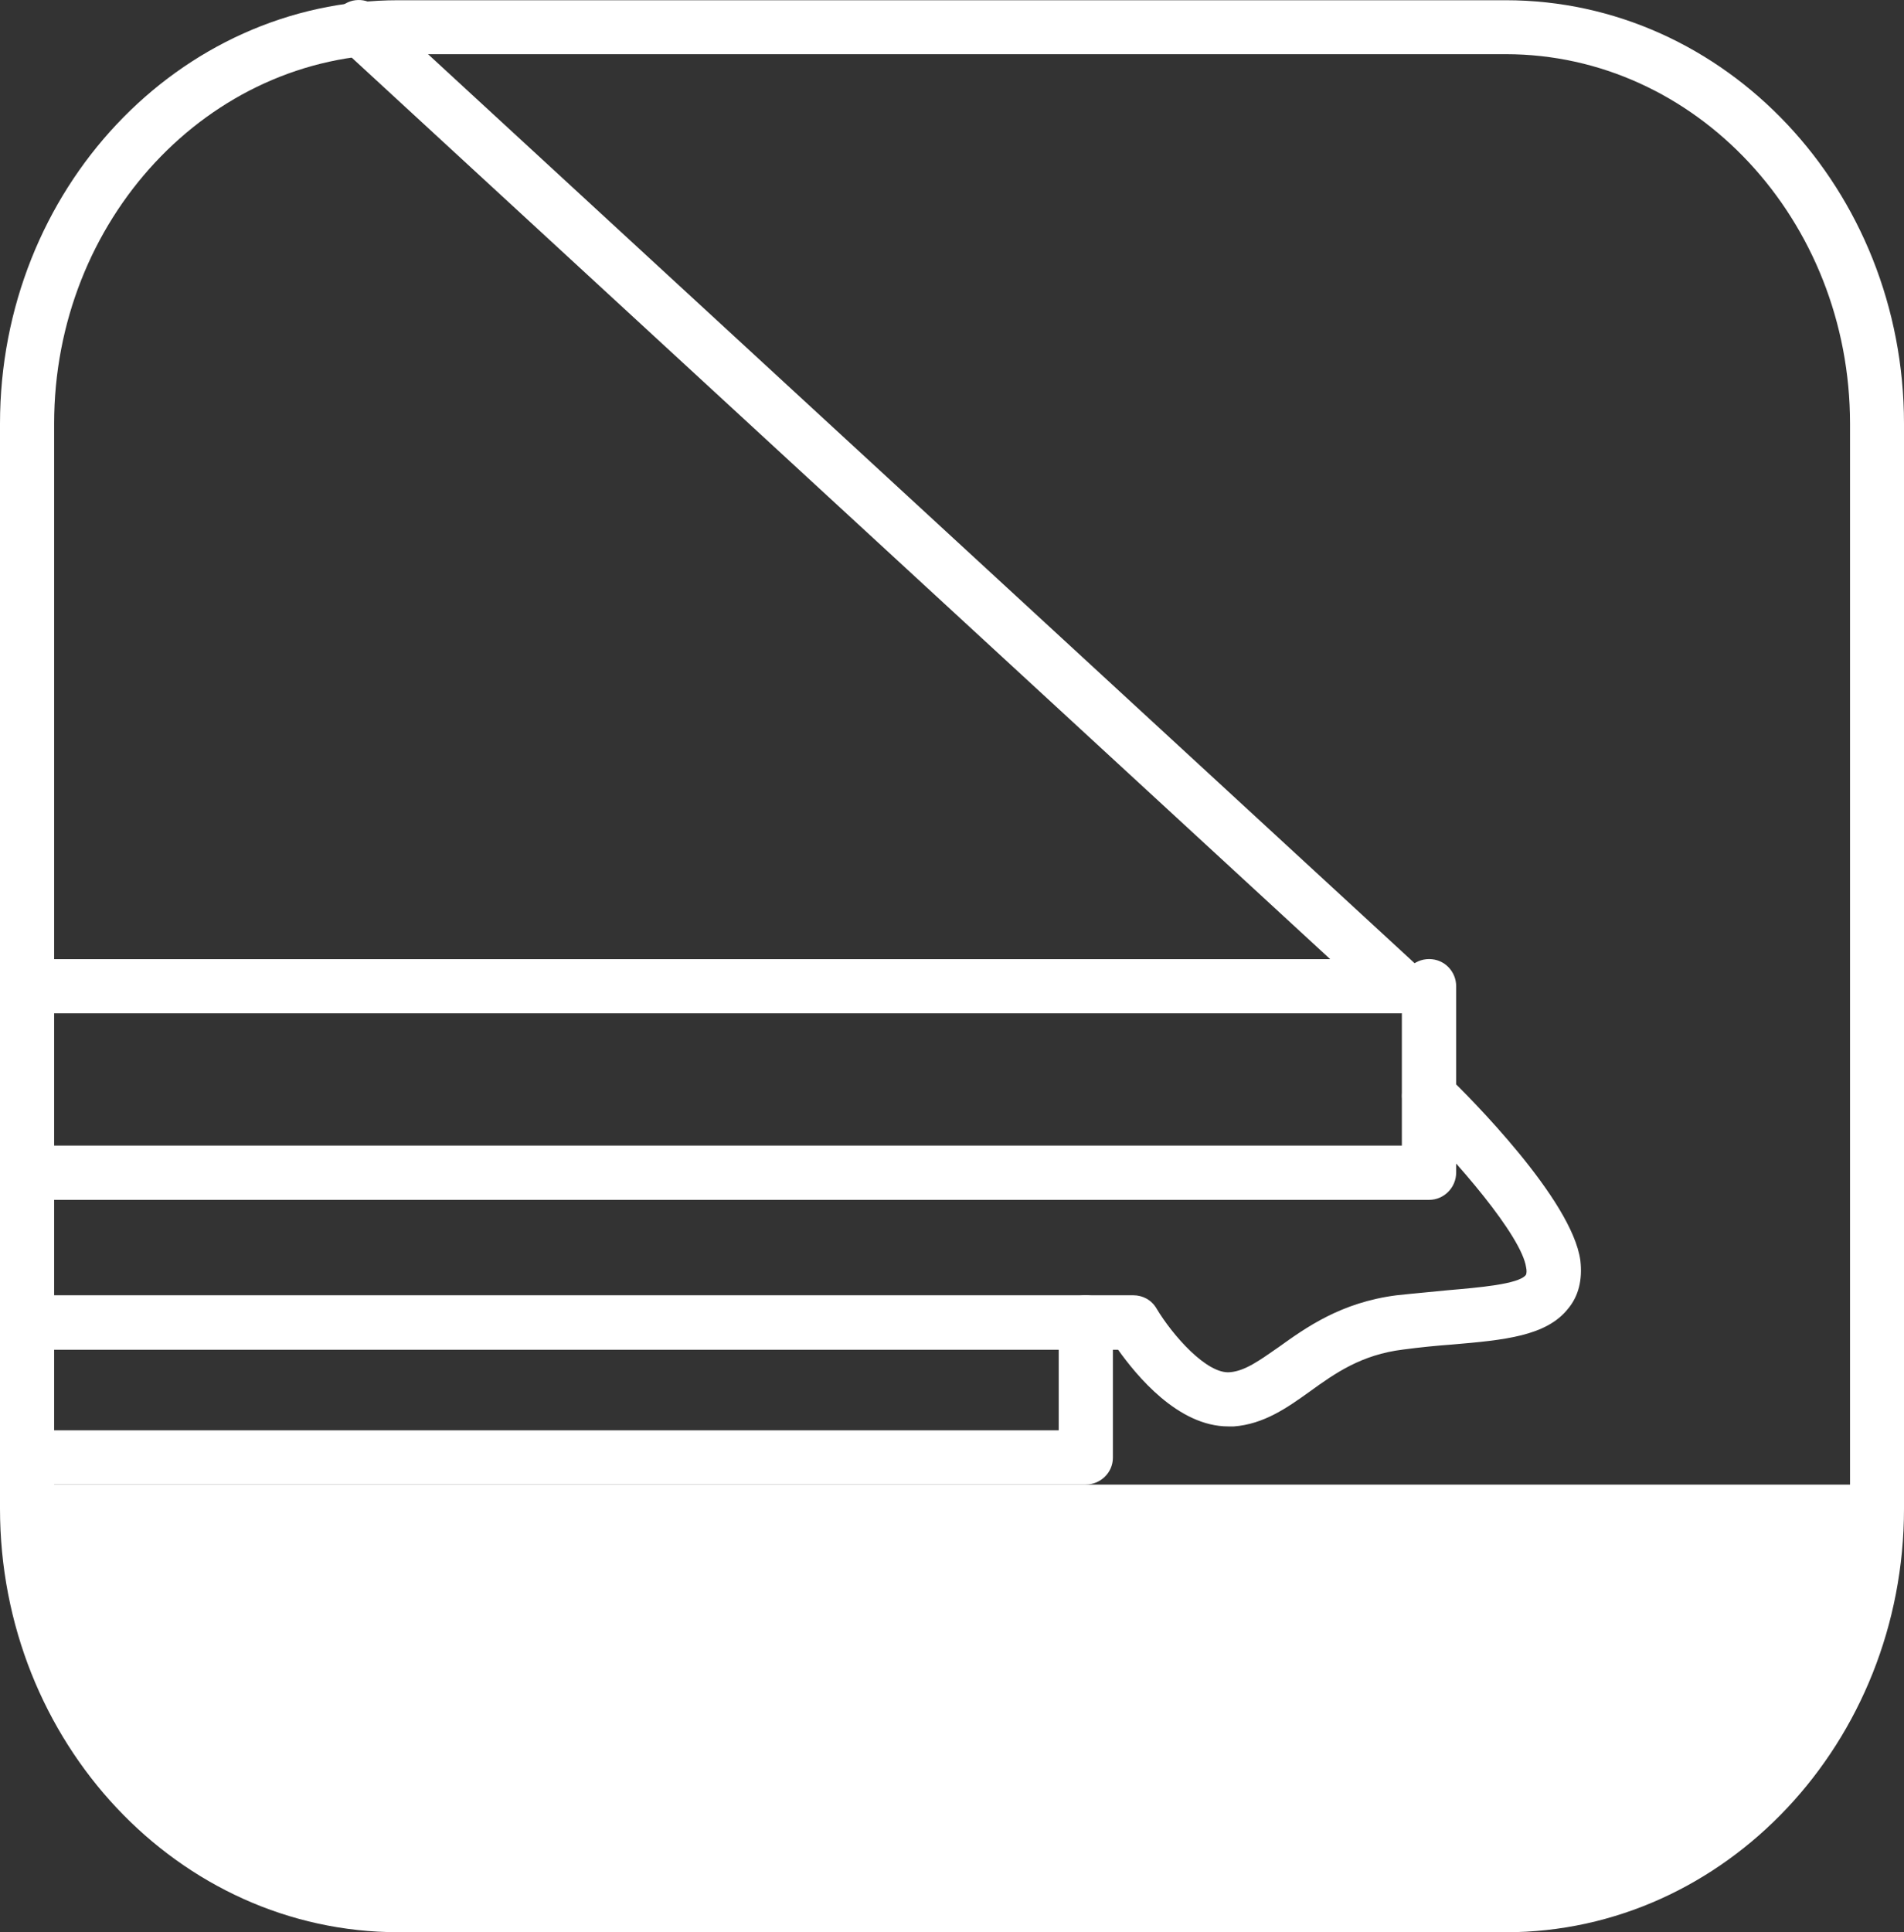
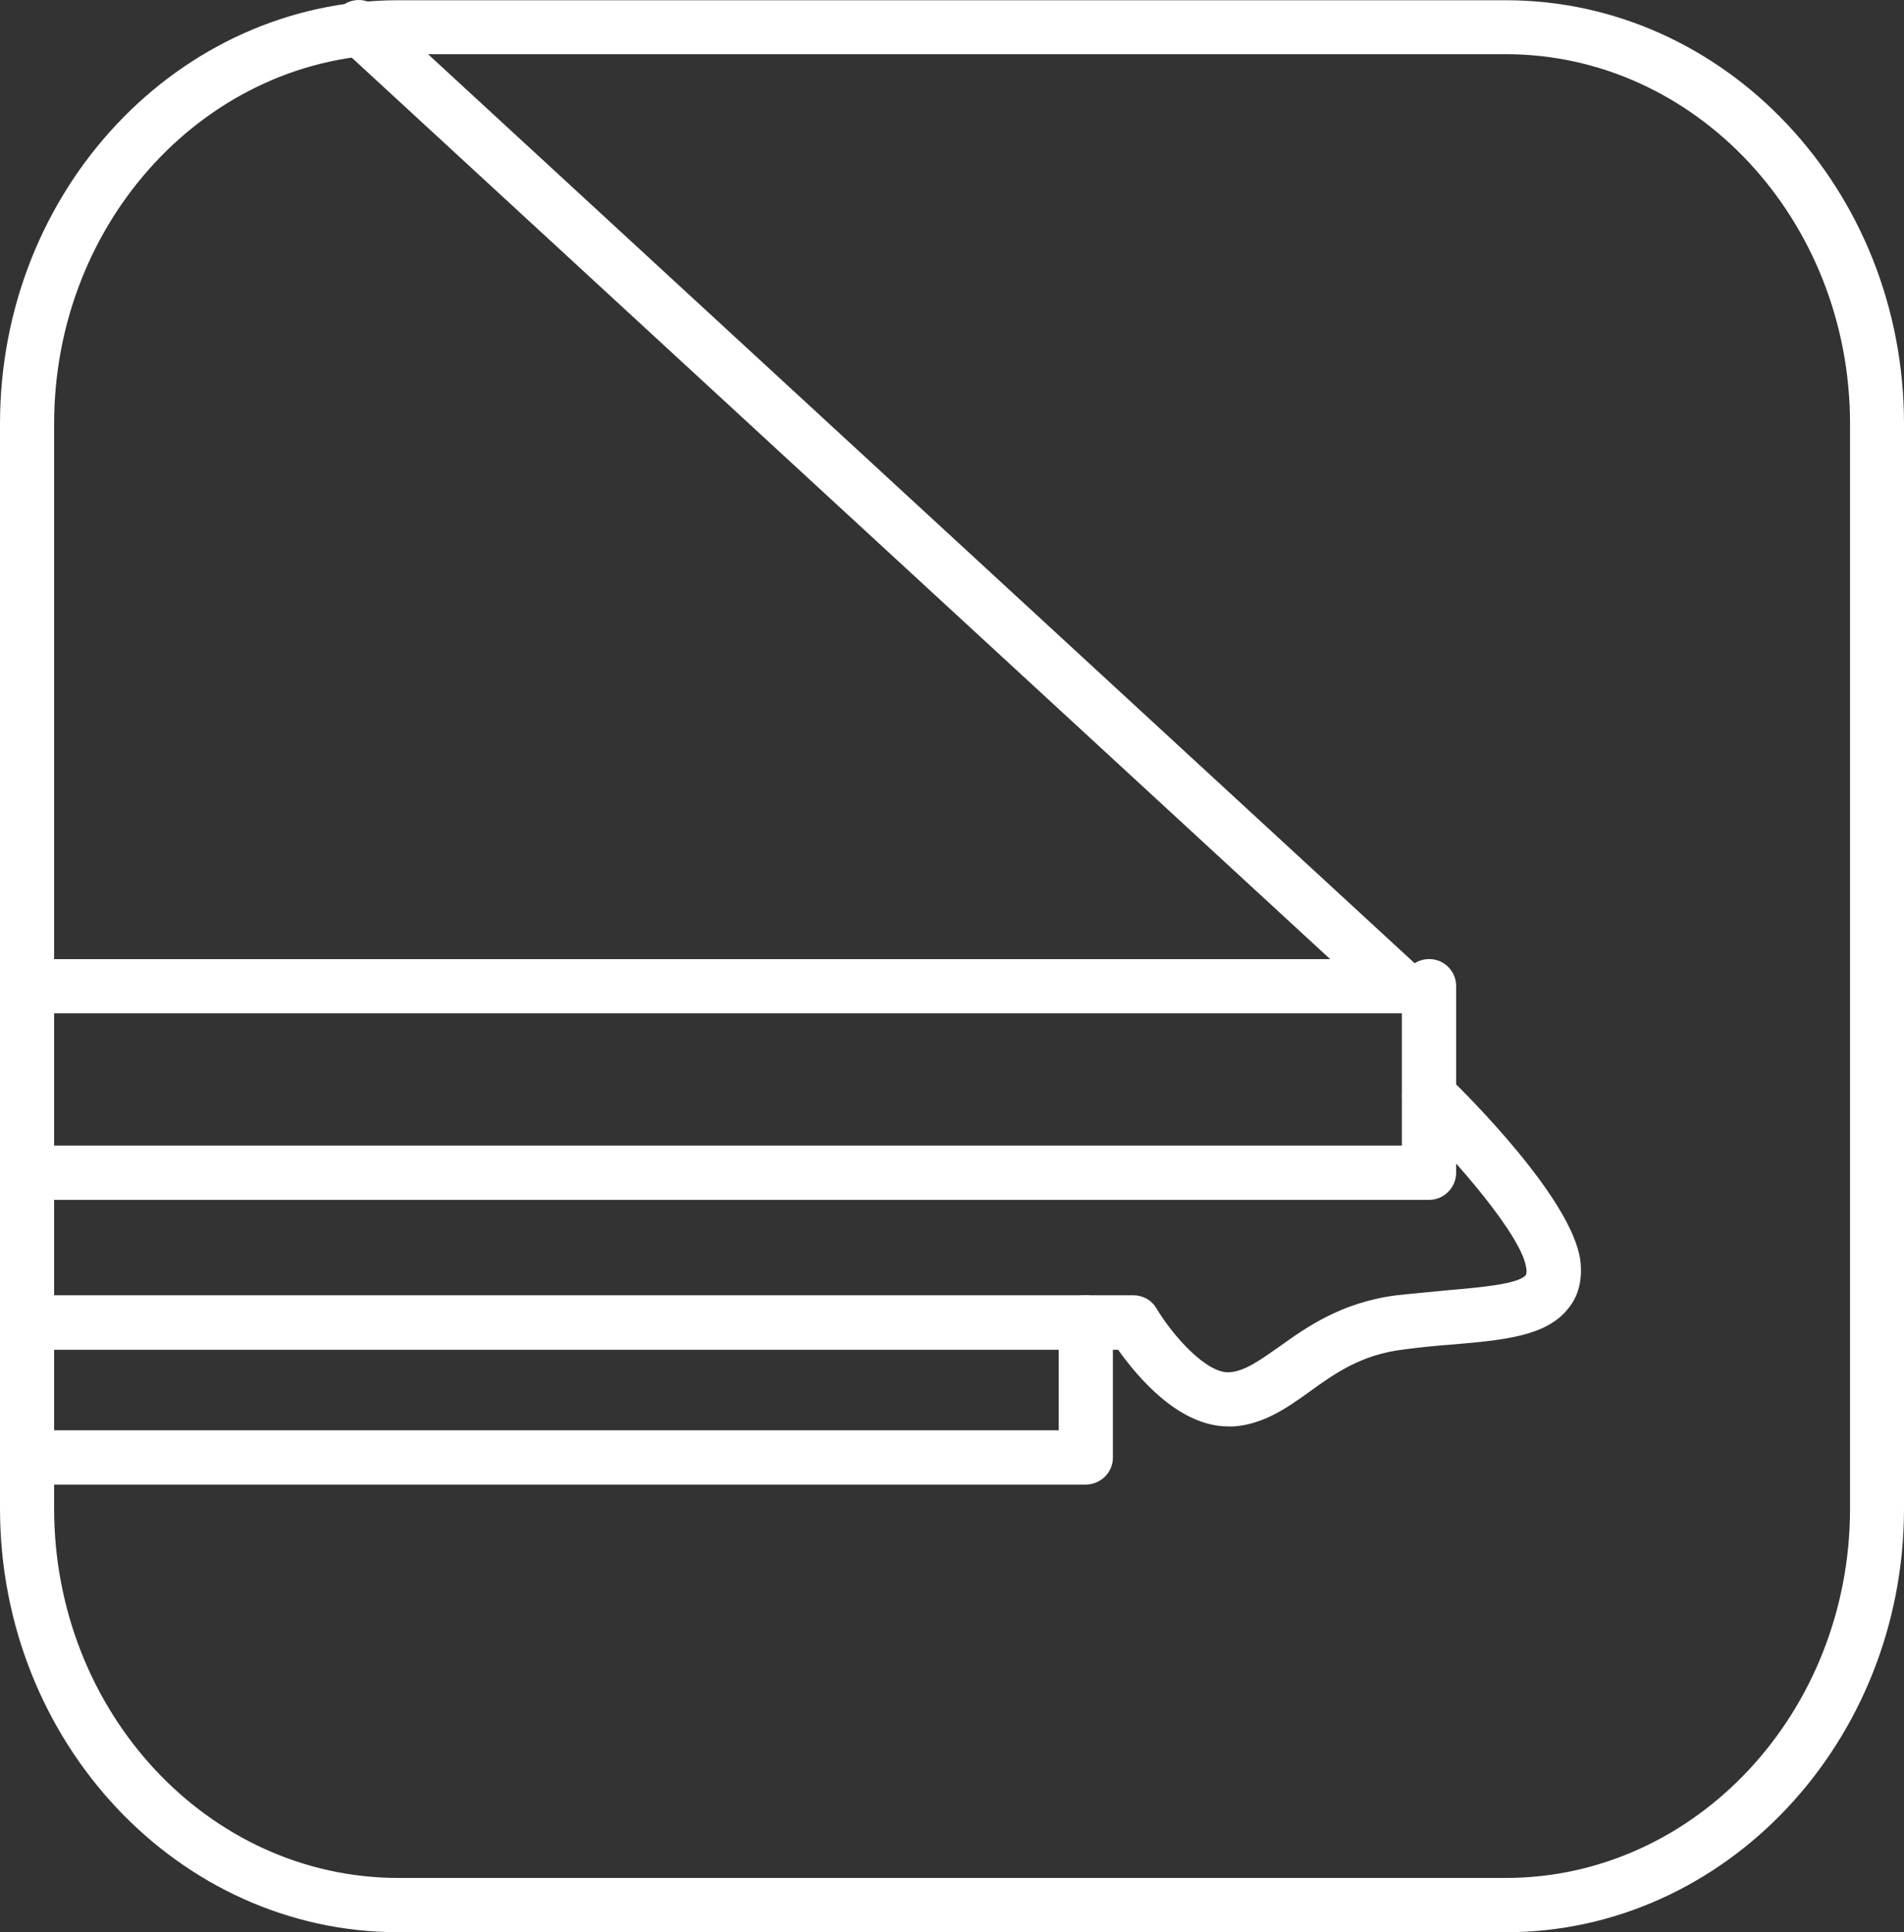
<svg xmlns="http://www.w3.org/2000/svg" id="Livello_2" data-name="Livello 2" viewBox="0 0 492.85 500">
  <rect x="0" y="0" width="492.85" height="500" fill="#333333" stroke="none" />
  <defs>
    <style>      .cls-1 {        fill: #fff;      }    </style>
  </defs>
  <g id="Livello_1-2" data-name="Livello 1">
    <g>
      <path class="cls-1" d="M103.11,14.03C53.98,14.03,14.01,56.9,14.01,109.66v280.71c0,52.74,39.97,95.59,89.1,95.59h286.65c49.09,0,89.12-42.86,89.12-95.59V109.66c0-52.76-40.03-95.64-89.12-95.64H103.11ZM389.76,500H103.11c-56.95,0-103.11-49.23-103.11-109.63V109.66C0,49.15,46.16.06,103.11.06h286.65c56.85,0,103.09,49.09,103.09,109.61v280.71c0,60.4-46.24,109.63-103.09,109.63" />
      <path class="cls-1" d="M362.4,262.22H7.08c-3.97,0-7.08-3.11-7.08-7s3.11-7.02,7.08-7.02h337.24L88.1,12.2c-2.81-2.53-2.99-7.04-.3-9.96,2.61-2.89,7.1-2.97,9.88-.3l269.41,248.16c2.17,1.84,2.91,4.95,1.88,7.64-1.12,2.73-3.75,4.49-6.57,4.49" />
      <path class="cls-1" d="M369.93,310.49H7.07c-3.95,0-7.06-3.17-7.06-7.08s3.11-6.96,7.06-6.96h355.8v-41.23c0-3.87,3.13-7.04,7.06-7.04s7,3.17,7,7.04v48.19c0,3.91-3.17,7.08-7,7.08" />
      <path class="cls-1" d="M317.96,369.12c-13.07,0-23.81-13.23-28.54-19.84H7.09c-3.97,0-7.08-3.21-7.08-7.08s3.11-7.02,7.08-7.02h286.24c2.48,0,4.73,1.2,6.03,3.41,4.09,6.86,13.03,17.08,19.02,16.5,3.91-.32,7.62-3.03,12.57-6.47,7.1-5.09,16.16-11.59,30.51-13.43,4.53-.5,8.98-.86,13.15-1.3,8.14-.7,18.44-1.56,20.33-3.93.26-.36.26-1.26.1-1.96-1.12-8.08-18.12-27.92-30.01-39.33-2.75-2.69-2.87-7.1-.2-9.98,2.77-2.77,7.14-2.79,9.98-.16,5.35,5.15,32.09,31.85,34.26,47.61.58,4.97-.42,9.22-3.19,12.53-5.65,7.1-16.48,8.1-30.03,9.26-4.07.3-8.16.7-12.67,1.3-10.78,1.32-17.62,6.13-24.14,10.86-5.77,4.13-11.85,8.46-19.72,9.04h-1.36Z" />
      <path class="cls-1" d="M280.98,384.17H7.09c-3.97,0-7.08-3.13-7.08-6.94s3.11-7.1,7.08-7.1h266.96v-27.94c0-3.91,3.11-7.02,6.94-7.02s7.08,3.11,7.08,7.02v35.04c0,3.81-3.17,6.94-7.08,6.94" />
-       <path class="cls-1" d="M413.84,493.77H87.41c-3.97,0-63.58-37.5-63.58-41.45S3.12,384.17,7.07,384.17h478.23c3.71,0,7,3.13,7,6.96s-28.88,70.06-32.59,70.06" />
    </g>
  </g>
</svg>